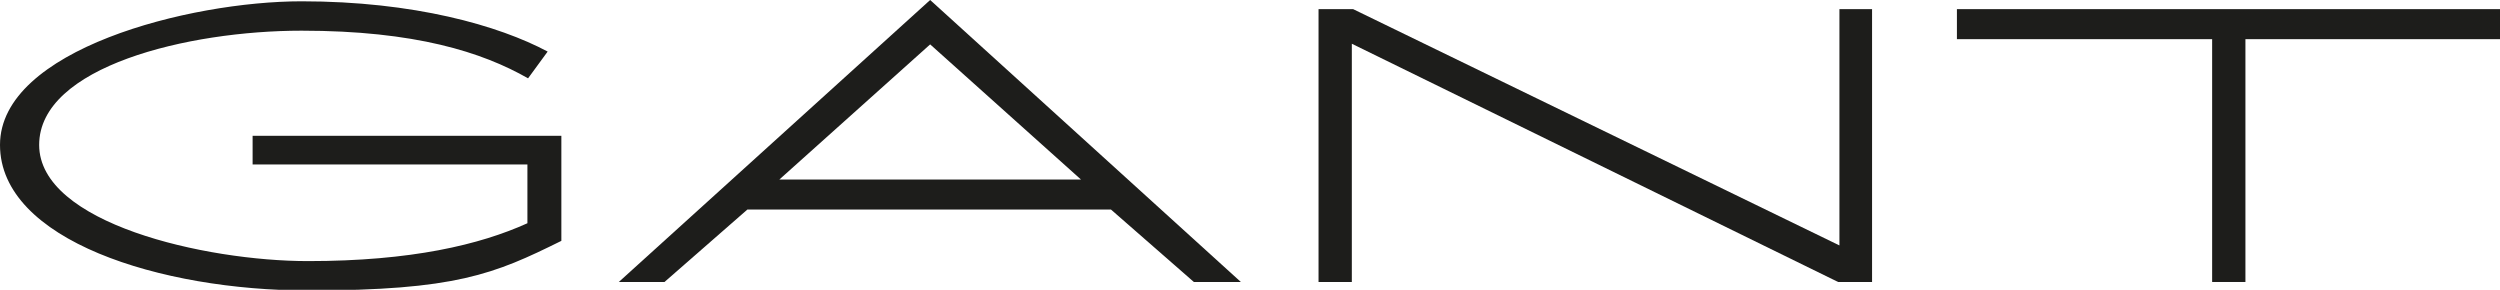
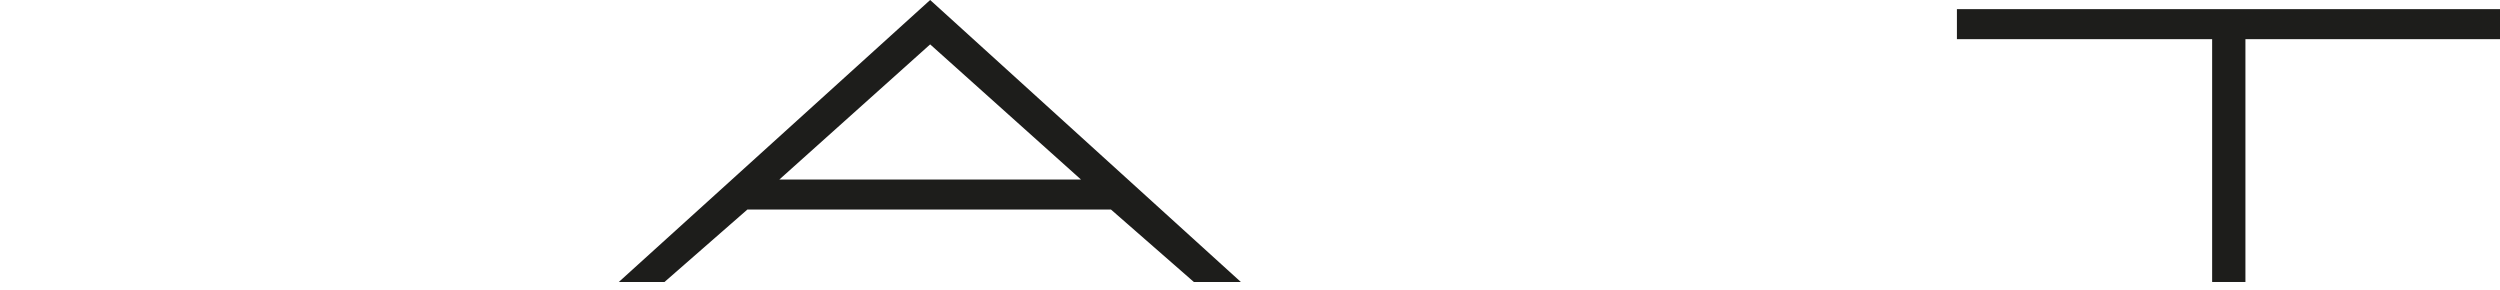
<svg xmlns="http://www.w3.org/2000/svg" version="1.1" viewBox="0 0 383 44.4">
  <defs>
    <style>
      .cls-1 {
        fill: #1d1d1b;
      }
    </style>
  </defs>
  <g>
    <g id="Layer_1">
-       <polygon class="cls-1" points="281.8 37.6 207.3 1.4 202 1.4 202 43.2 207.1 43.2 207.1 6.7 281.6 43.2 286.8 43.2 286.8 1.4 281.8 1.4 281.8 37.6" />
      <polygon class="cls-1" points="299.8 1.4 299.8 6 338.9 6 338.9 43.2 344 43.2 344 6 383 6 383 1.4 299.8 1.4" />
      <path class="cls-1" d="M119.4,27.5l23.1-20.7,23.1,20.7h-46.2ZM183.1,43.2h7L142.5,0l-47.7,43.2h7l12.7-11.1h55.7l12.7,11.1Z" />
-       <path class="cls-1" d="M38.7,20.7v4.5h42.1v9c-7.3,3.3-17.8,5.8-33.6,5.8S6,34.2,6,22.2,28.8,4.7,46.2,4.7s27.7,3.3,34.7,7.3l3-4.1C76.4,3.9,63.4.2,46.2.2S0,7.6,0,22.2s24.6,22.3,47.2,22.3,28.5-2.5,38.8-7.6v-16.1h-47.3Z" />
    </g>
  </g>
</svg>